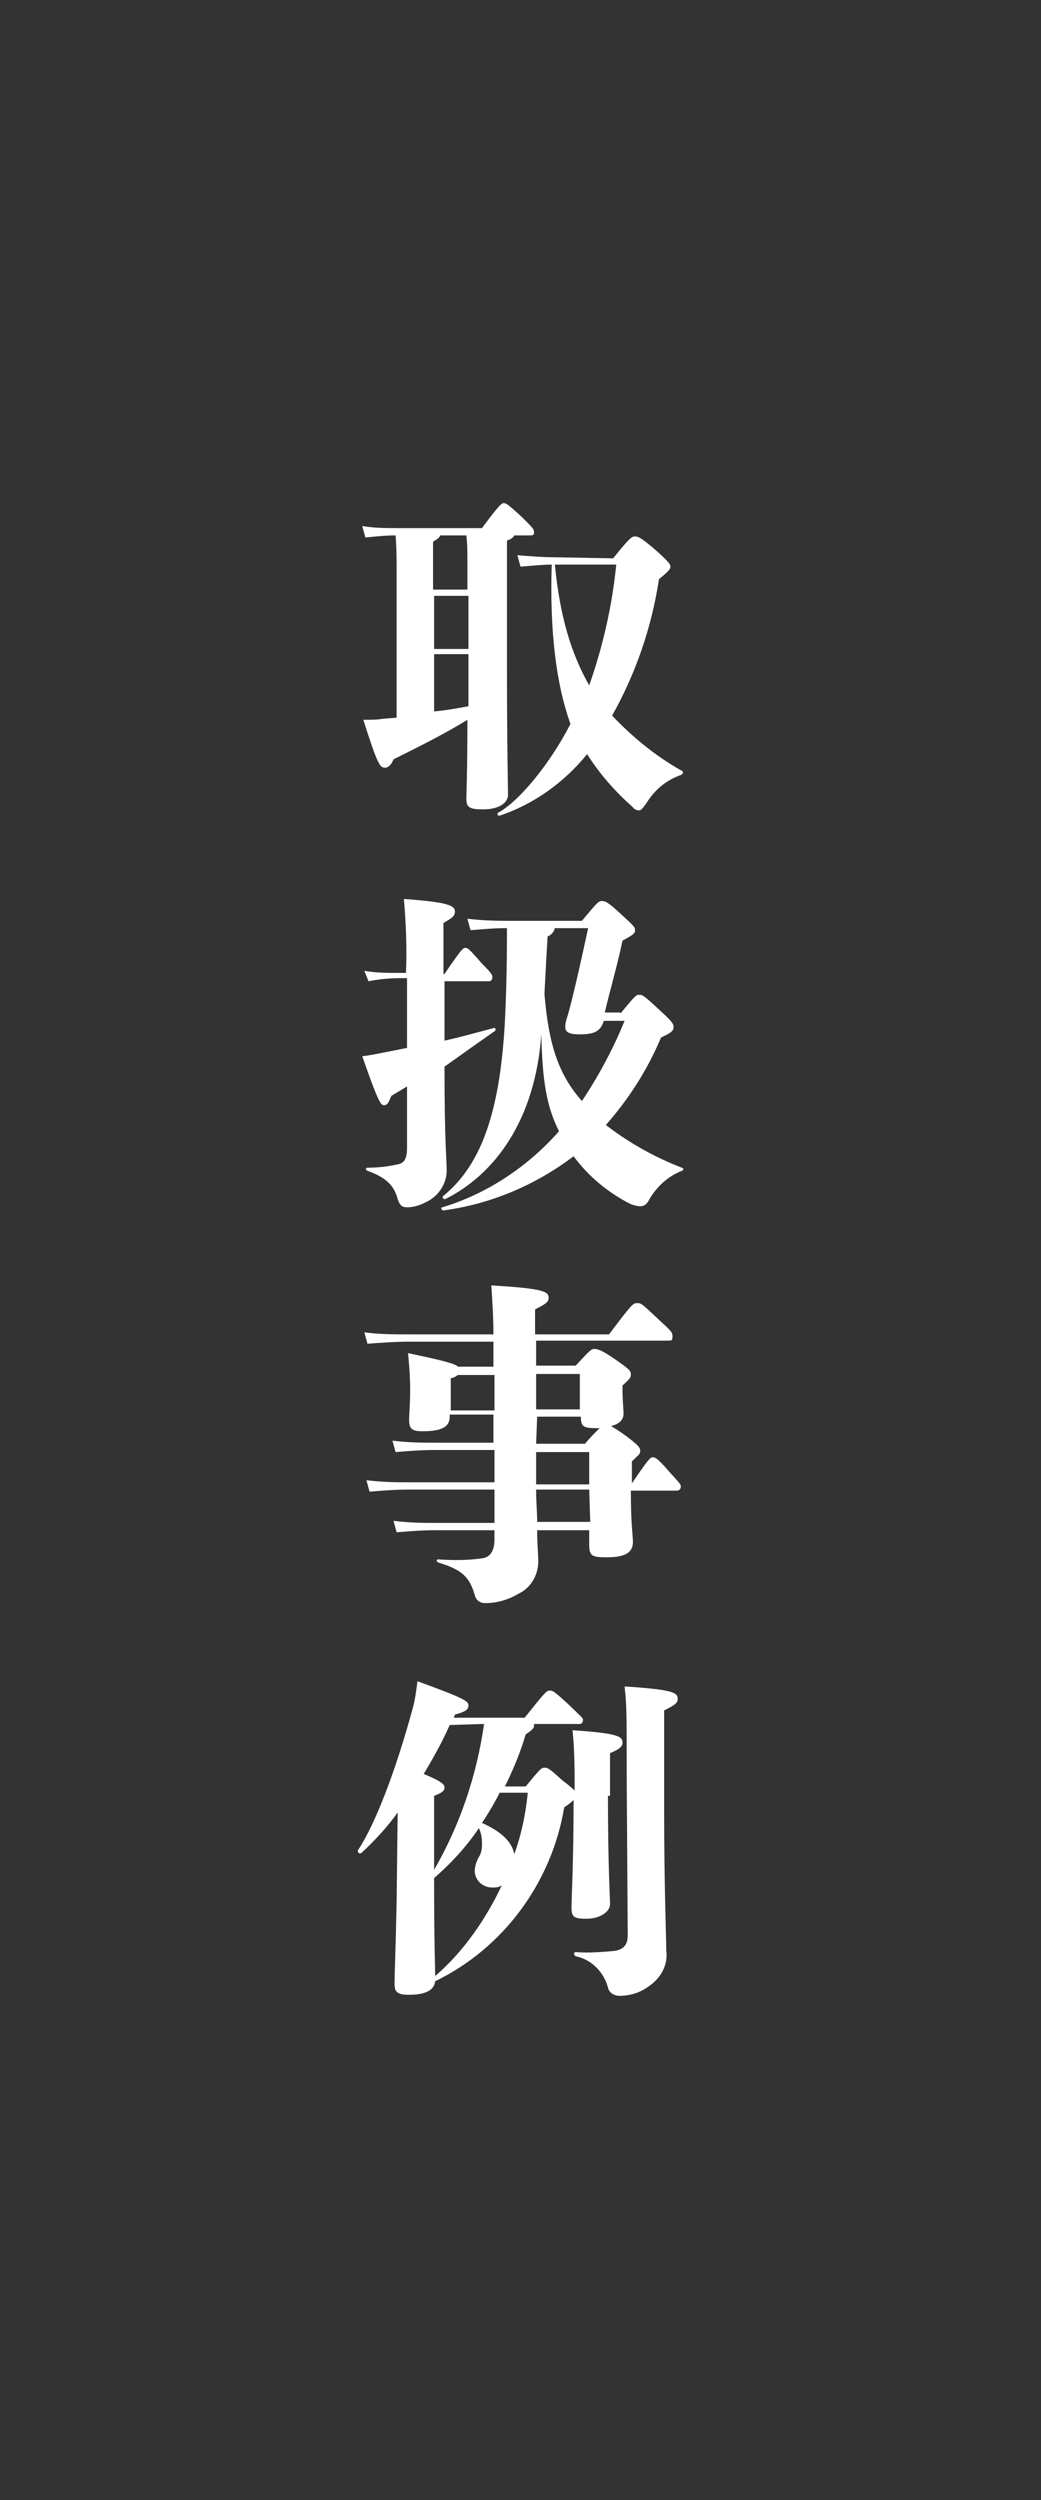
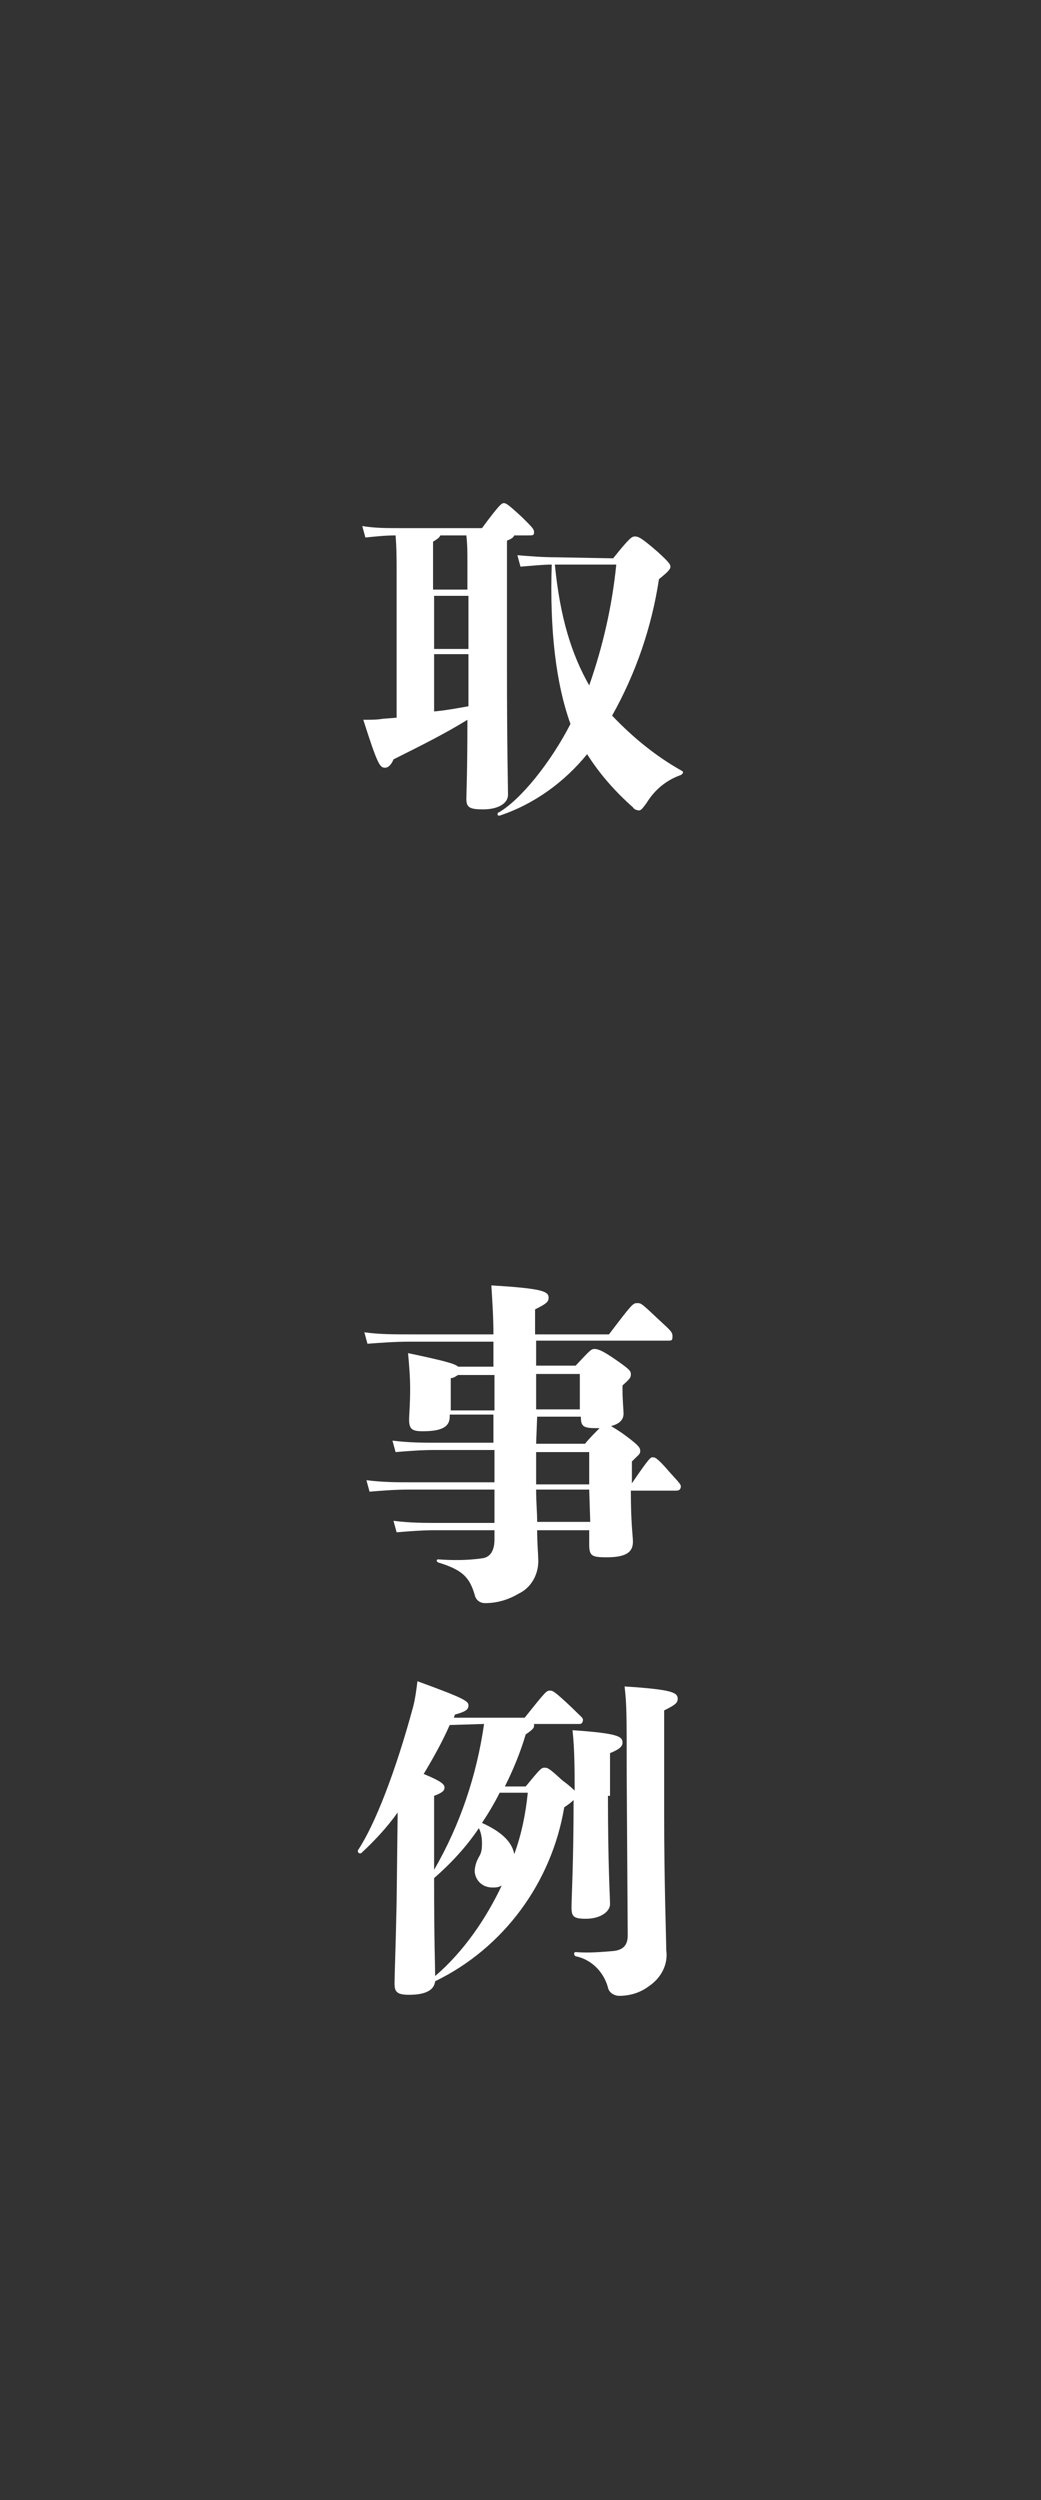
<svg xmlns="http://www.w3.org/2000/svg" version="1.1" id="レイヤー_1" x="0px" y="0px" viewBox="0 0 100 240" style="enable-background:new 0 0 100 240;" xml:space="preserve">
  <rect x="0" y="0" width="100" height="240" fill="#333333" stroke="none" />
  <style type="text/css">
	.st0{fill:#FFFFFF;}
</style>
  <g id="レイヤー_2_1_">
    <g id="txt">
      <path class="st0" d="M48.7,64.2c0,7.4,0.1,11.5,0.1,12.1c0,0.8-0.9,1.4-2.4,1.4c-1.3,0-1.6-0.2-1.6-1c0-0.5,0.1-2.6,0.1-7.6    c-2.1,1.3-4.3,2.4-7.1,3.8c-0.2,0.5-0.5,0.8-0.8,0.8c-0.5,0-0.7-0.2-2.1-4.6c0.8,0,1.3,0,1.9-0.1l1.3-0.1V55c0-1.2,0-2.4-0.1-3.6    c-1,0-1.9,0.1-2.9,0.2l-0.3-1.1c1.2,0.2,2.3,0.2,3.5,0.2h8c1.7-2.3,1.9-2.4,2.1-2.4s0.4,0.1,1.8,1.4c1,1,1.1,1.1,1.1,1.4    s-0.1,0.3-0.6,0.3h-1.3c-0.1,0.2-0.2,0.3-0.7,0.5V64.2z M44.9,54c0-1,0-1.7-0.1-2.6h-2.5c-0.1,0.2-0.2,0.3-0.7,0.6v4.6h3.3V54z     M41.7,62.3H45v-5.1h-3.3V62.3z M41.7,68.3c1.1-0.1,2.2-0.3,3.3-0.5v-5h-3.3V68.3z M58.9,53.6c1.6-2,1.8-2.1,2.1-2.1    s0.6,0.1,2.2,1.5c1.1,1,1.2,1.2,1.2,1.4c0,0.2-0.1,0.4-1.1,1.2c-0.7,4.6-2.2,9-4.5,13.1c2,2.1,4.2,3.9,6.7,5.3    c0.2,0.1,0.1,0.3-0.1,0.4c-1.4,0.5-2.5,1.4-3.3,2.7c-0.3,0.4-0.5,0.7-0.7,0.7s-0.5-0.1-0.6-0.3c-1.7-1.5-3.2-3.2-4.4-5.1    c-2.2,2.7-5.1,4.8-8.4,5.9c-0.1,0-0.2,0-0.2-0.1s0-0.2,0.1-0.2c2.1-1.2,5-4.8,6.9-8.5c-1.4-3.9-2-9-1.8-15.3c-0.8,0-1.8,0.1-3,0.2    l-0.3-1.1c1.2,0.1,2.5,0.2,3.7,0.2L58.9,53.6z M53.3,54.2c0.5,5.1,1.6,8.6,3.3,11.6c1.3-3.7,2.2-7.6,2.6-11.6    C59.2,54.2,53.3,54.2,53.3,54.2z" />
-       <path class="st0" d="M42.7,99.9c1.4-0.3,2.8-0.7,4.7-1.2c0.2-0.1,0.3,0.2,0.1,0.3c-2,1.4-3.4,2.4-4.8,3.4c0,7.3,0.2,8.7,0.2,9.7    c0.1,1.2-0.5,2.4-1.6,3.1c-0.7,0.4-1.4,0.7-2.2,0.7c-0.5,0-0.7-0.2-0.9-0.8c-0.3-1.1-0.9-2-2.9-2.7c-0.2-0.1-0.2-0.3,0-0.3    c0.9,0,1.9-0.1,2.8-0.3c0.7-0.1,1-0.5,1-1.6v-5.9l-1.5,0.9c-0.3,0.7-0.4,0.9-0.7,0.9s-0.5-0.1-2.1-4.7c0.9-0.1,1.7-0.3,2.8-0.5    l1.5-0.3v-6.7h-0.6c-1,0-2.1,0.1-3.1,0.3l-0.4-1c1.1,0.2,2.3,0.2,3.4,0.2H39c0.1-2.4,0-4.7-0.2-7.1c4.1,0.3,4.9,0.6,4.9,1.2    c0,0.4-0.2,0.6-1.1,1.1v4.9h0.1c1.7-2.5,1.8-2.5,2-2.5s0.3,0,1.5,1.4c1,1,1.1,1.2,1.1,1.4s-0.1,0.4-0.3,0.4l0,0h-4.3V99.9z     M59.6,97.3c1.4-1.7,1.5-1.8,1.8-1.8s0.4,0,2.1,1.6c1.1,1,1.2,1.2,1.2,1.5c0,0.3-0.1,0.5-1.2,1c-1.3,3.1-3.1,5.9-5.3,8.4    c2.2,1.7,4.7,3.1,7.3,4.1c0.2,0.1,0.2,0.2,0,0.3c-1.3,0.5-2.4,1.5-3.1,2.7c-0.3,0.6-0.6,0.7-0.9,0.7c-0.3,0-0.6-0.1-0.9-0.2    c-2.2-1.1-4.1-2.7-5.5-4.6c-3.7,2.8-8,4.6-12.5,5.2c-0.2,0-0.3-0.3-0.1-0.3c4.3-1.3,8.2-3.9,11.2-7.3c-1.2-2.4-1.6-4.8-1.7-9.3    v-0.2v0.2c-0.6,8.4-4.6,13.5-9.2,15.8c-0.2,0.1-0.4-0.2-0.2-0.3c3.4-2.8,5.4-7.5,5.9-16.7c0.1-2,0.2-4.7,0.2-9    c-1.2,0-2.3,0.1-3.5,0.2l-0.3-1.1c1.7,0.2,3.2,0.2,4.3,0.2h6.7c1.5-1.8,1.6-1.9,1.9-1.9s0.5,0,1.9,1.3c1.2,1.1,1.3,1.2,1.3,1.5    s-0.1,0.4-1.2,1c-0.5,2.4-1.4,5.5-1.7,6.9h1.5V97.3z M53.3,89.1c-0.1,0.4-0.4,0.7-0.7,0.8c-0.1,1.7-0.2,3.6-0.3,5.5    c0.4,4.8,1.3,7.7,3.6,10.3c1.6-2.4,3-5,4.1-7.7h-2c-0.3,1-0.9,1.3-2.3,1.3c-1,0-1.4-0.2-1.4-0.7c0-0.4,0.1-0.7,0.2-1    c0.4-1.3,1.2-4.8,2-8.5C56.5,89.1,53.3,89.1,53.3,89.1z" />
      <path class="st0" d="M60.7,142.4c1.7-2.5,1.8-2.5,2-2.5s0.4,0,1.6,1.4c1,1.1,1.1,1.2,1.1,1.4c0,0.2-0.1,0.4-0.4,0.4h-4.4    c0,3.2,0.2,4.4,0.2,4.9c0,0.9-0.5,1.5-2.5,1.5c-1.4,0-1.7-0.1-1.7-1.2v-1.4h-5c0,1.3,0.1,2.3,0.1,2.7c0.1,1.4-0.6,2.8-1.9,3.4    c-1,0.6-2.1,0.9-3.2,0.9c-0.5,0-0.9-0.3-1-0.8c-0.5-1.7-1.2-2.4-3.5-3.1c-0.2-0.1-0.2-0.3,0-0.3c1.4,0.1,2.8,0.1,4.2-0.1    c0.9-0.1,1.2-0.9,1.2-1.8v-0.9h-5.7c-1.2,0-2.5,0.1-3.7,0.2l-0.3-1.1c1.6,0.2,3,0.2,4,0.2h5.7V143h-8.3c-1.2,0-2.5,0.1-3.7,0.2    l-0.3-1.1c1.6,0.2,3,0.2,4,0.2h8.3v-3.1h-5.8c-1.2,0-2.5,0.1-3.7,0.2l-0.3-1.1c1.6,0.2,3,0.2,4,0.2h5.7v-2.7h-4.2v0.2    c0,1-0.8,1.4-2.6,1.4c-1,0-1.3-0.2-1.3-1.1c0-0.5,0.1-1.5,0.1-3c0-1.1-0.1-2.3-0.2-3.4c3.3,0.7,4.5,1,4.8,1.3h3.4v-2.4h-8.1    c-1.3,0-2.7,0.1-4,0.2l-0.3-1.1c1.4,0.2,2.9,0.2,4.3,0.2h8.1c0-1.6-0.1-3.1-0.2-4.7c5.1,0.3,5.5,0.6,5.5,1.2    c0,0.4-0.3,0.6-1.3,1.1v2.4h7.1c2.2-2.9,2.3-3,2.7-3s0.4,0,2.1,1.6c1.2,1.1,1.3,1.2,1.3,1.6c0,0.4-0.1,0.4-0.4,0.4H51.5v2.4h3.8    c1.4-1.5,1.5-1.6,1.8-1.6s0.7,0.1,2,1s1.5,1.1,1.5,1.4c0,0.3,0,0.4-0.8,1.1v0.5c0,0.9,0.1,1.9,0.1,2.2c0,0.6-0.4,1-1.2,1.2    c0.3,0.2,0.7,0.4,1.5,1c1.2,0.9,1.3,1.1,1.3,1.4c0,0.3-0.1,0.3-0.8,1L60.7,142.4L60.7,142.4z M47.5,135.4v-3.4H44    c-0.2,0.1-0.4,0.3-0.7,0.3v3.1H47.5z M51.5,131.9v3.4h4.2v-3.4H51.5z M51.5,138.6h4.7c0.4-0.5,0.9-1,1.4-1.5h-0.4    c-1.2,0-1.4-0.2-1.4-1.1V136h-4.2L51.5,138.6L51.5,138.6z M51.5,139.4c0,1.1,0,2.1,0,3.1h5.1v-3.1H51.5z M56.6,143h-5.1    c0,1.2,0.1,2.2,0.1,3.1h5.1L56.6,143z" />
      <path class="st0" d="M58.4,172.4c0,6.8,0.2,9.7,0.2,10.4c0,0.7-0.9,1.4-2.3,1.4c-1.2,0-1.4-0.2-1.4-1.1c0-0.9,0.2-4.3,0.2-10.3    c-0.3,0.3-0.6,0.5-0.9,0.7c-1.2,7.2-5.8,13.5-12.4,16.7c-0.1,0.9-1,1.3-2.5,1.3c-1.2,0-1.4-0.3-1.4-1.1c0-0.8,0.1-3,0.2-7.8    l0.1-8.6c-1,1.4-2.2,2.7-3.5,3.9c-0.2,0.1-0.4-0.1-0.3-0.3c1.6-2.4,3.6-7.5,5.3-13.8c0.2-0.8,0.3-1.6,0.4-2.4    c4.4,1.6,4.9,1.9,4.9,2.3s-0.2,0.6-1.3,0.9l-0.1,0.3h6.8c2-2.5,2.1-2.6,2.4-2.6s0.4,0,2.1,1.6c0.9,0.9,1.1,1,1.1,1.2    c0,0.2-0.1,0.4-0.3,0.4h-4.4c0,0.1,0,0.1,0,0.2c0,0.2-0.2,0.4-0.8,0.8c-0.5,1.7-1.2,3.4-2,5h2c1.4-1.7,1.5-1.8,1.8-1.8    s0.4,0,1.7,1.2c0.4,0.3,0.8,0.6,1.2,1c0-1.9,0-3.9-0.2-5.8c4.4,0.3,4.8,0.6,4.8,1.2c0,0.3-0.2,0.6-1.2,1v4.1H58.4z M43.2,165.6    c-0.7,1.6-1.6,3.2-2.5,4.7c1.7,0.7,2,1,2,1.3c0,0.3-0.2,0.5-1,0.8v7.1c2.5-4.3,4.1-9.1,4.8-14L43.2,165.6z M48.2,181    c-0.3,0.2-0.6,0.2-0.9,0.2c-0.9,0-1.6-0.6-1.7-1.5c0-0.6,0.2-1.1,0.5-1.6c0.2-0.4,0.2-0.8,0.2-1.2c0-0.5-0.1-1-0.3-1.4    c-1.2,1.8-2.7,3.4-4.3,4.8c0,6.2,0.1,8.4,0.1,9.4C44.5,187.4,46.7,184.2,48.2,181L48.2,181z M48,172.1c-0.5,1-1.1,2-1.7,2.9    c2,0.9,2.9,1.9,3.1,3c0.7-1.9,1.1-3.9,1.3-5.9L48,172.1z M60.2,170.1c0-5.7,0-6.4-0.2-8.2c4.7,0.3,5.1,0.6,5.1,1.2    c0,0.4-0.3,0.6-1.3,1.1v9.8c0,7,0.2,12.1,0.2,13.2c0.2,1.4-0.5,2.7-1.7,3.5c-0.8,0.6-1.8,0.9-2.8,0.9c-0.5,0-1-0.3-1.1-0.8    c-0.4-1.5-1.6-2.7-3.1-3c-0.2-0.1-0.2-0.4,0-0.4c1.2,0.1,2.4,0,3.6-0.1c1-0.1,1.4-0.6,1.4-1.5L60.2,170.1z" />
    </g>
  </g>
</svg>